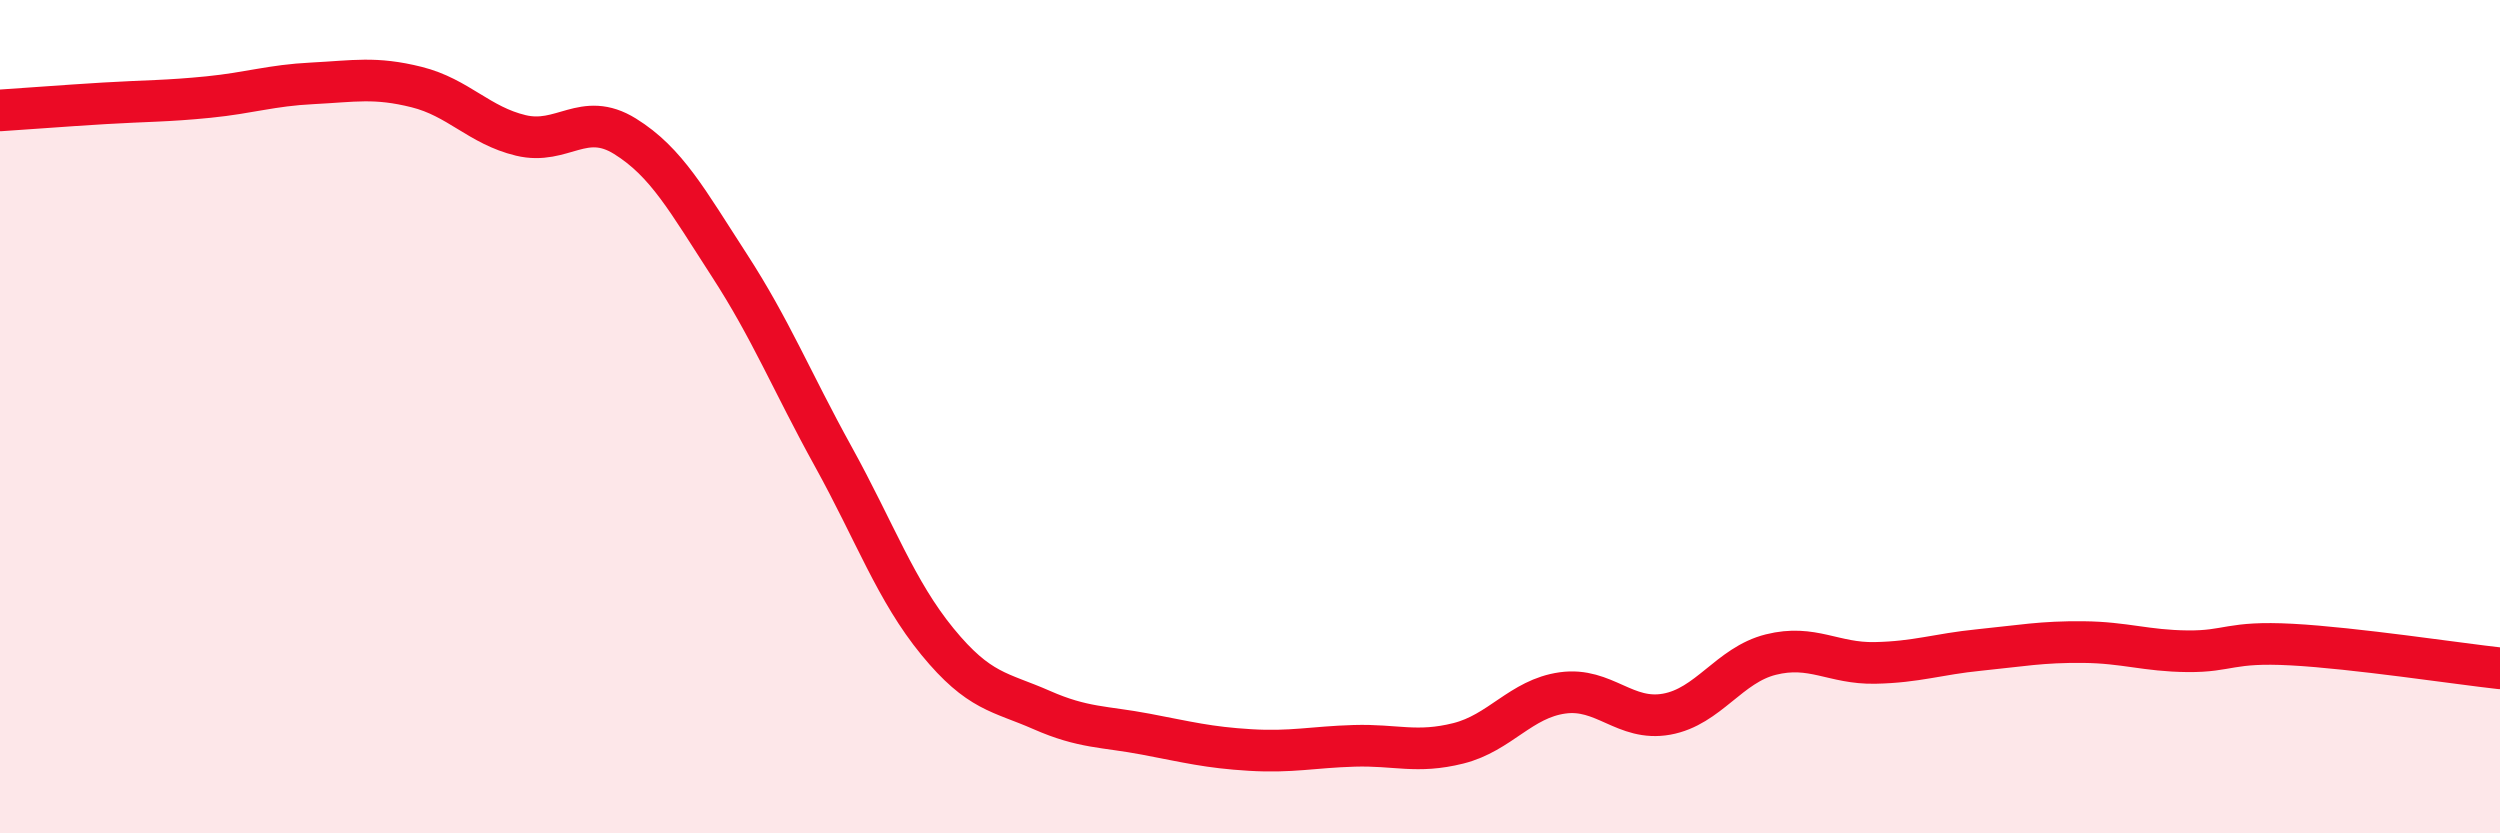
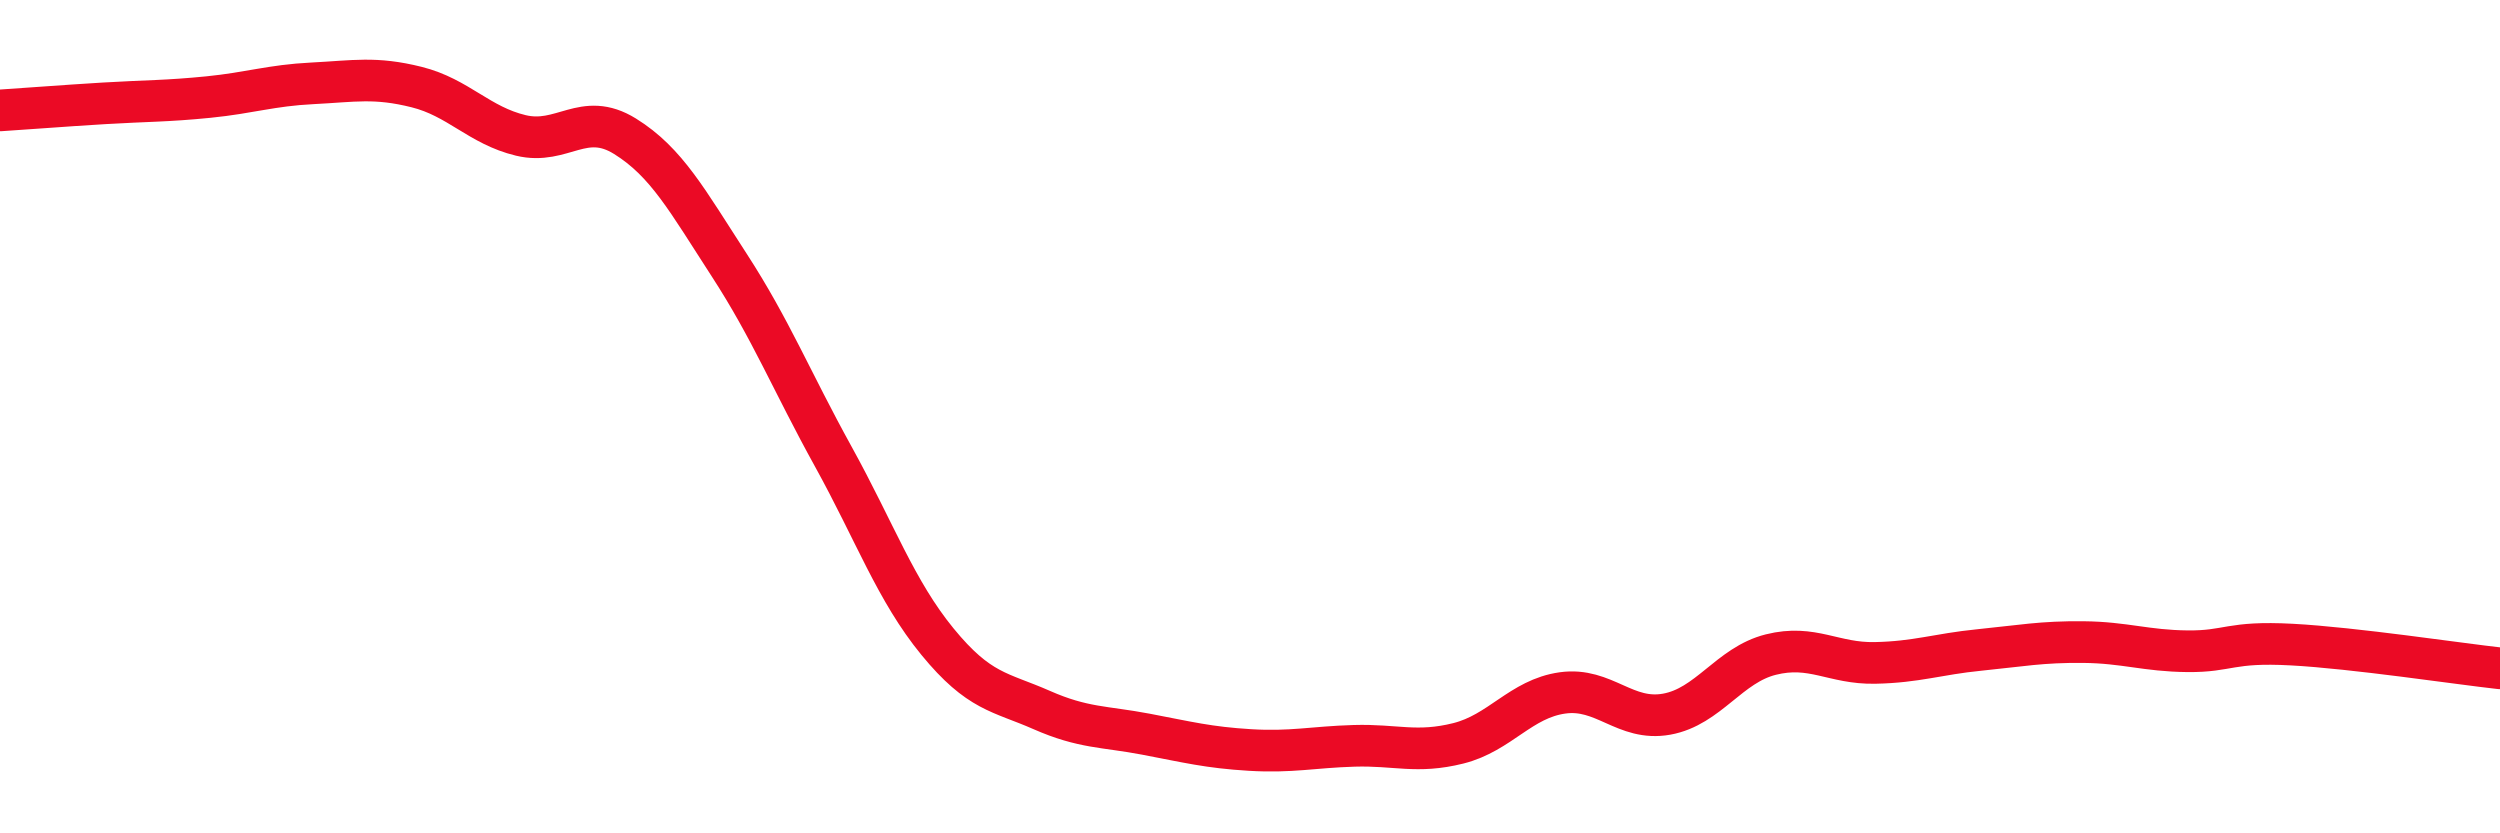
<svg xmlns="http://www.w3.org/2000/svg" width="60" height="20" viewBox="0 0 60 20">
-   <path d="M 0,2.65 C 0.5,2.62 1.5,2.54 2.5,2.48 C 3.5,2.42 4,2.43 5,2.33 C 6,2.23 6.5,2.05 7.5,2 C 8.5,1.95 9,1.84 10,2.09 C 11,2.34 11.5,3.01 12.5,3.25 C 13.5,3.49 14,2.65 15,3.27 C 16,3.89 16.5,4.82 17.5,6.36 C 18.5,7.9 19,9.15 20,10.96 C 21,12.77 21.5,14.18 22.5,15.4 C 23.5,16.62 24,16.6 25,17.04 C 26,17.48 26.5,17.43 27.5,17.62 C 28.5,17.81 29,17.94 30,18 C 31,18.06 31.5,17.93 32.5,17.9 C 33.5,17.87 34,18.09 35,17.84 C 36,17.59 36.5,16.77 37.5,16.63 C 38.5,16.49 39,17.32 40,17.14 C 41,16.96 41.5,15.96 42.5,15.71 C 43.5,15.46 44,15.93 45,15.91 C 46,15.89 46.5,15.7 47.5,15.6 C 48.5,15.5 49,15.4 50,15.41 C 51,15.42 51.5,15.62 52.5,15.63 C 53.5,15.64 53.5,15.39 55,15.47 C 56.5,15.55 59,15.93 60,16.04L60 20L0 20Z" fill="#EB0A25" opacity="0.1" stroke-linecap="round" stroke-linejoin="round" />
  <path d="M 0,2.65 C 0.5,2.62 1.5,2.54 2.5,2.48 C 3.5,2.42 4,2.43 5,2.33 C 6,2.23 6.5,2.05 7.5,2 C 8.5,1.95 9,1.84 10,2.09 C 11,2.34 11.5,3.01 12.5,3.25 C 13.5,3.49 14,2.65 15,3.27 C 16,3.89 16.5,4.82 17.5,6.36 C 18.5,7.9 19,9.15 20,10.96 C 21,12.77 21.5,14.18 22.5,15.4 C 23.5,16.62 24,16.6 25,17.04 C 26,17.48 26.5,17.43 27.5,17.62 C 28.5,17.81 29,17.94 30,18 C 31,18.06 31.5,17.93 32.5,17.9 C 33.5,17.87 34,18.09 35,17.84 C 36,17.59 36.5,16.77 37.5,16.63 C 38.5,16.49 39,17.32 40,17.14 C 41,16.96 41.5,15.96 42.5,15.71 C 43.5,15.46 44,15.93 45,15.91 C 46,15.89 46.5,15.7 47.5,15.6 C 48.5,15.5 49,15.4 50,15.41 C 51,15.42 51.5,15.62 52.5,15.63 C 53.5,15.64 53.5,15.39 55,15.47 C 56.5,15.55 59,15.93 60,16.04" stroke="#EB0A25" stroke-width="1" fill="none" stroke-linecap="round" stroke-linejoin="round" />
</svg>